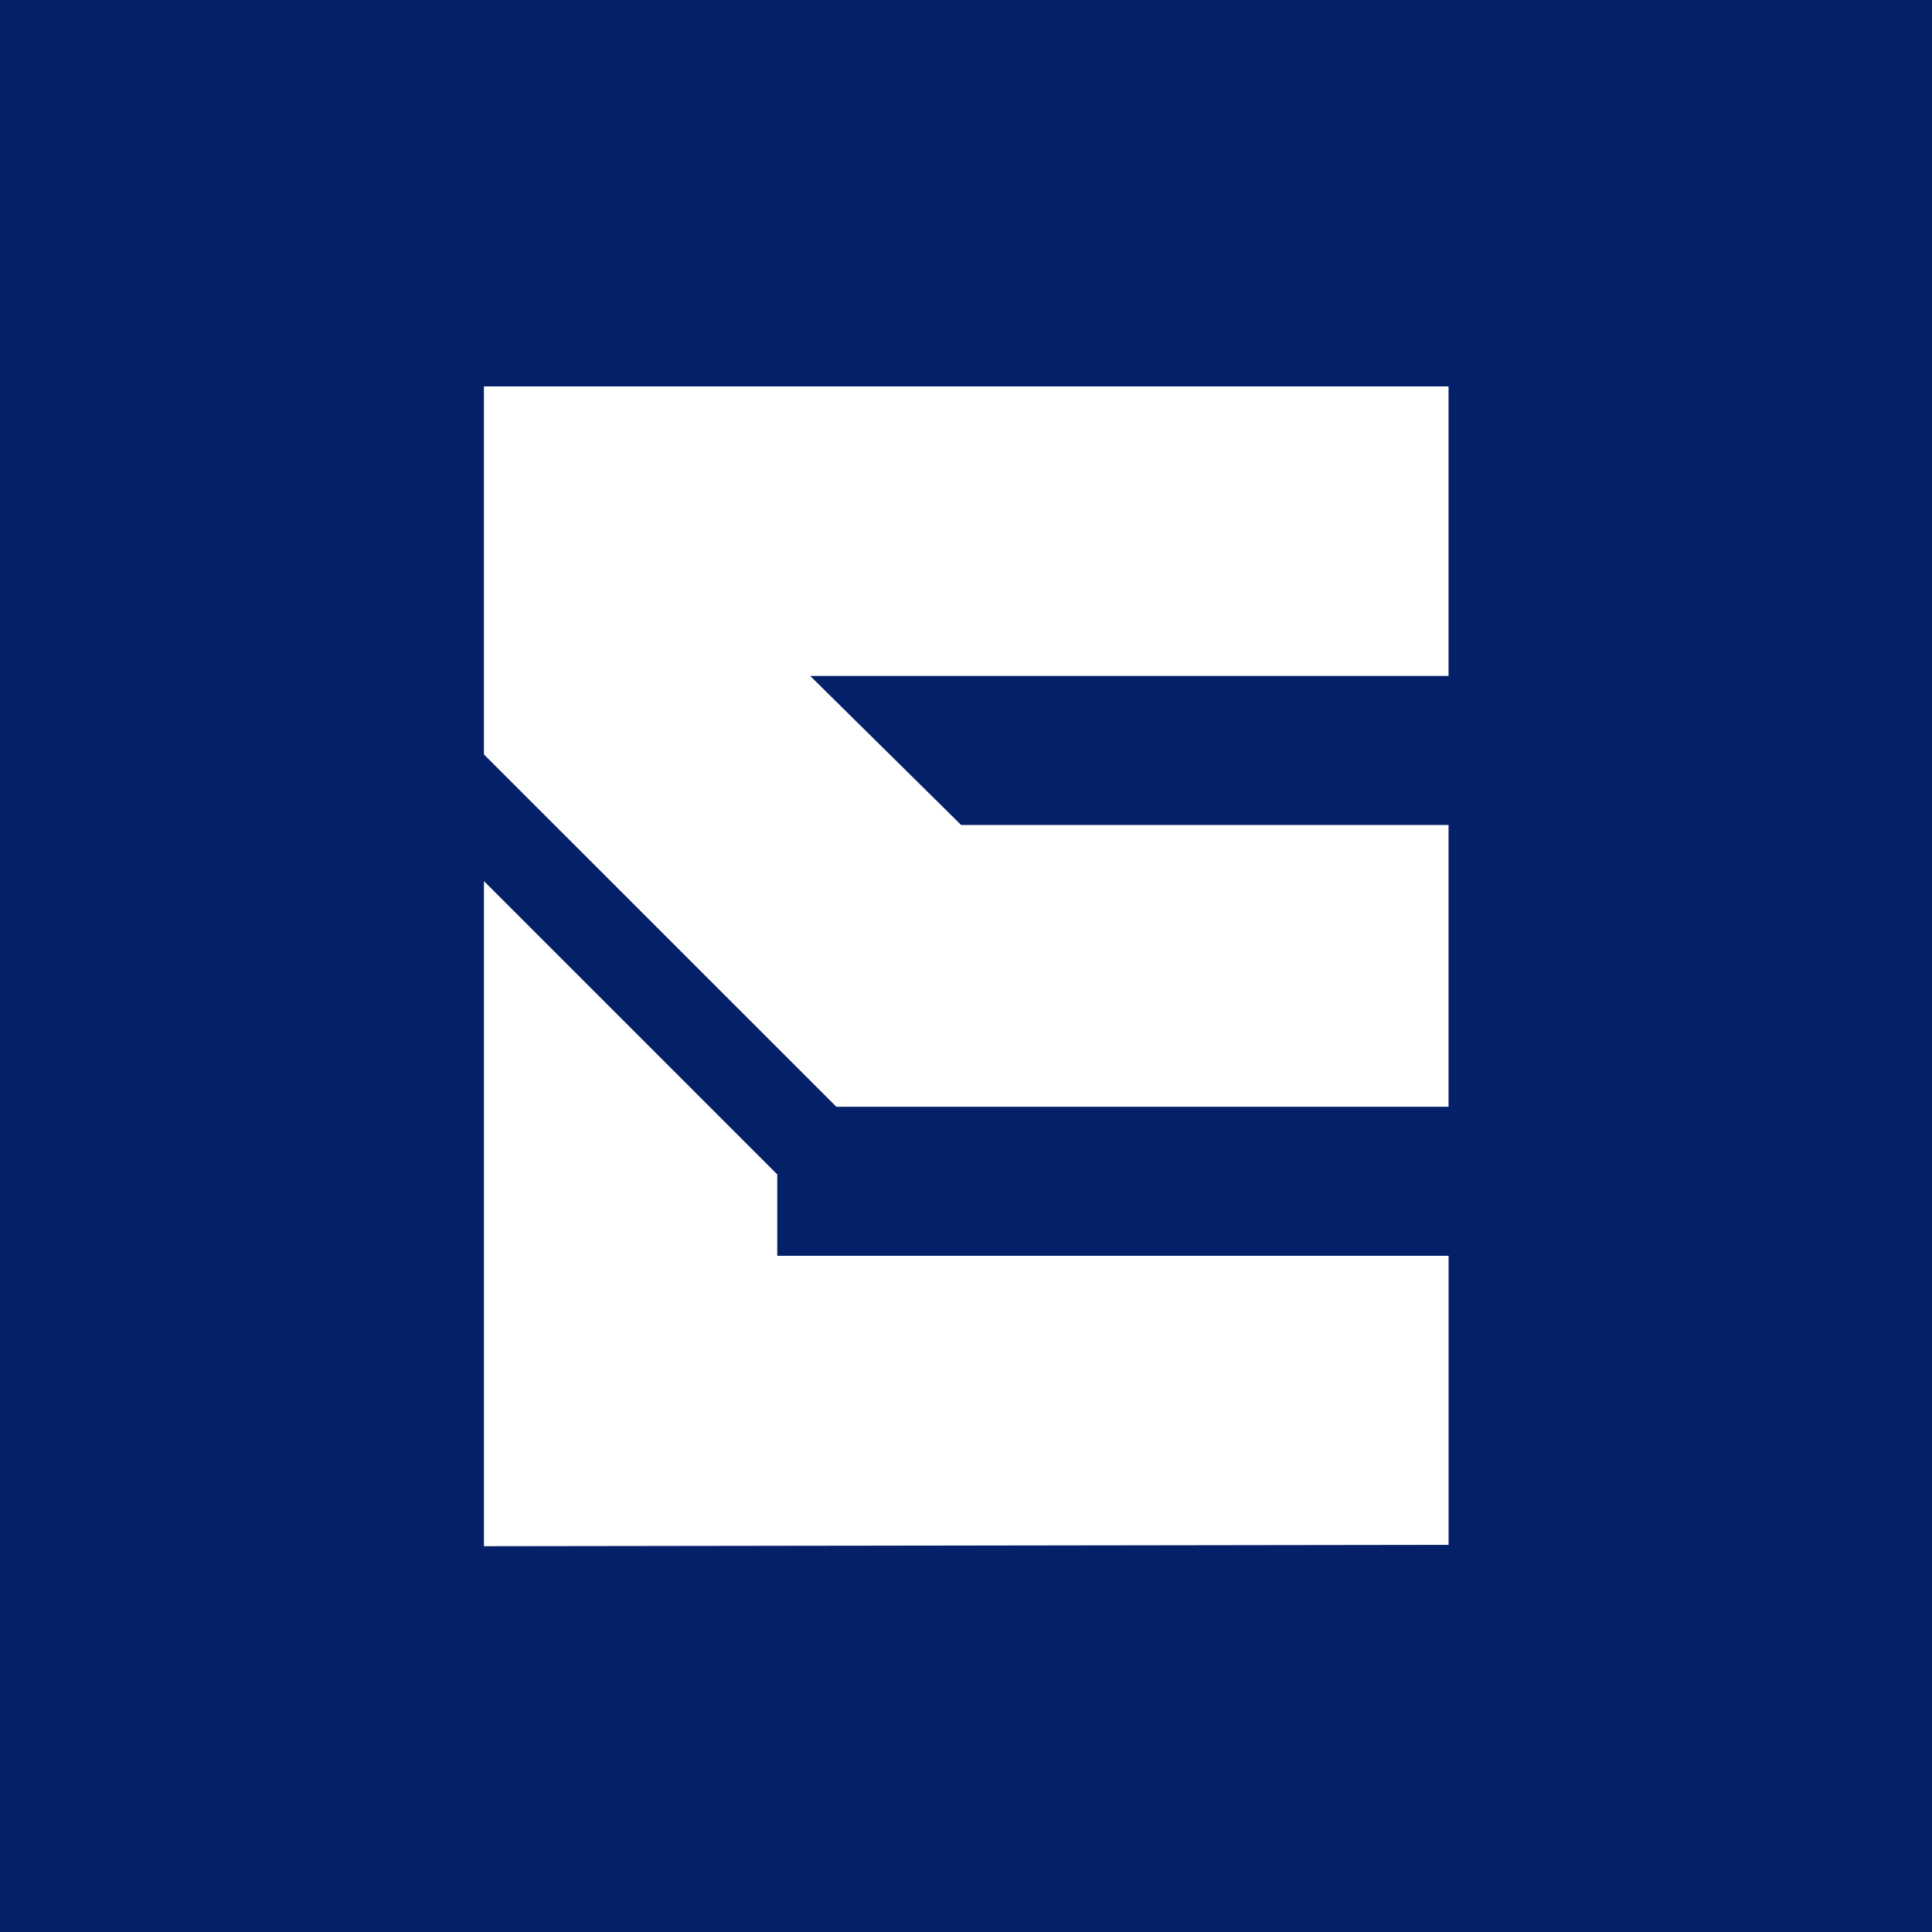
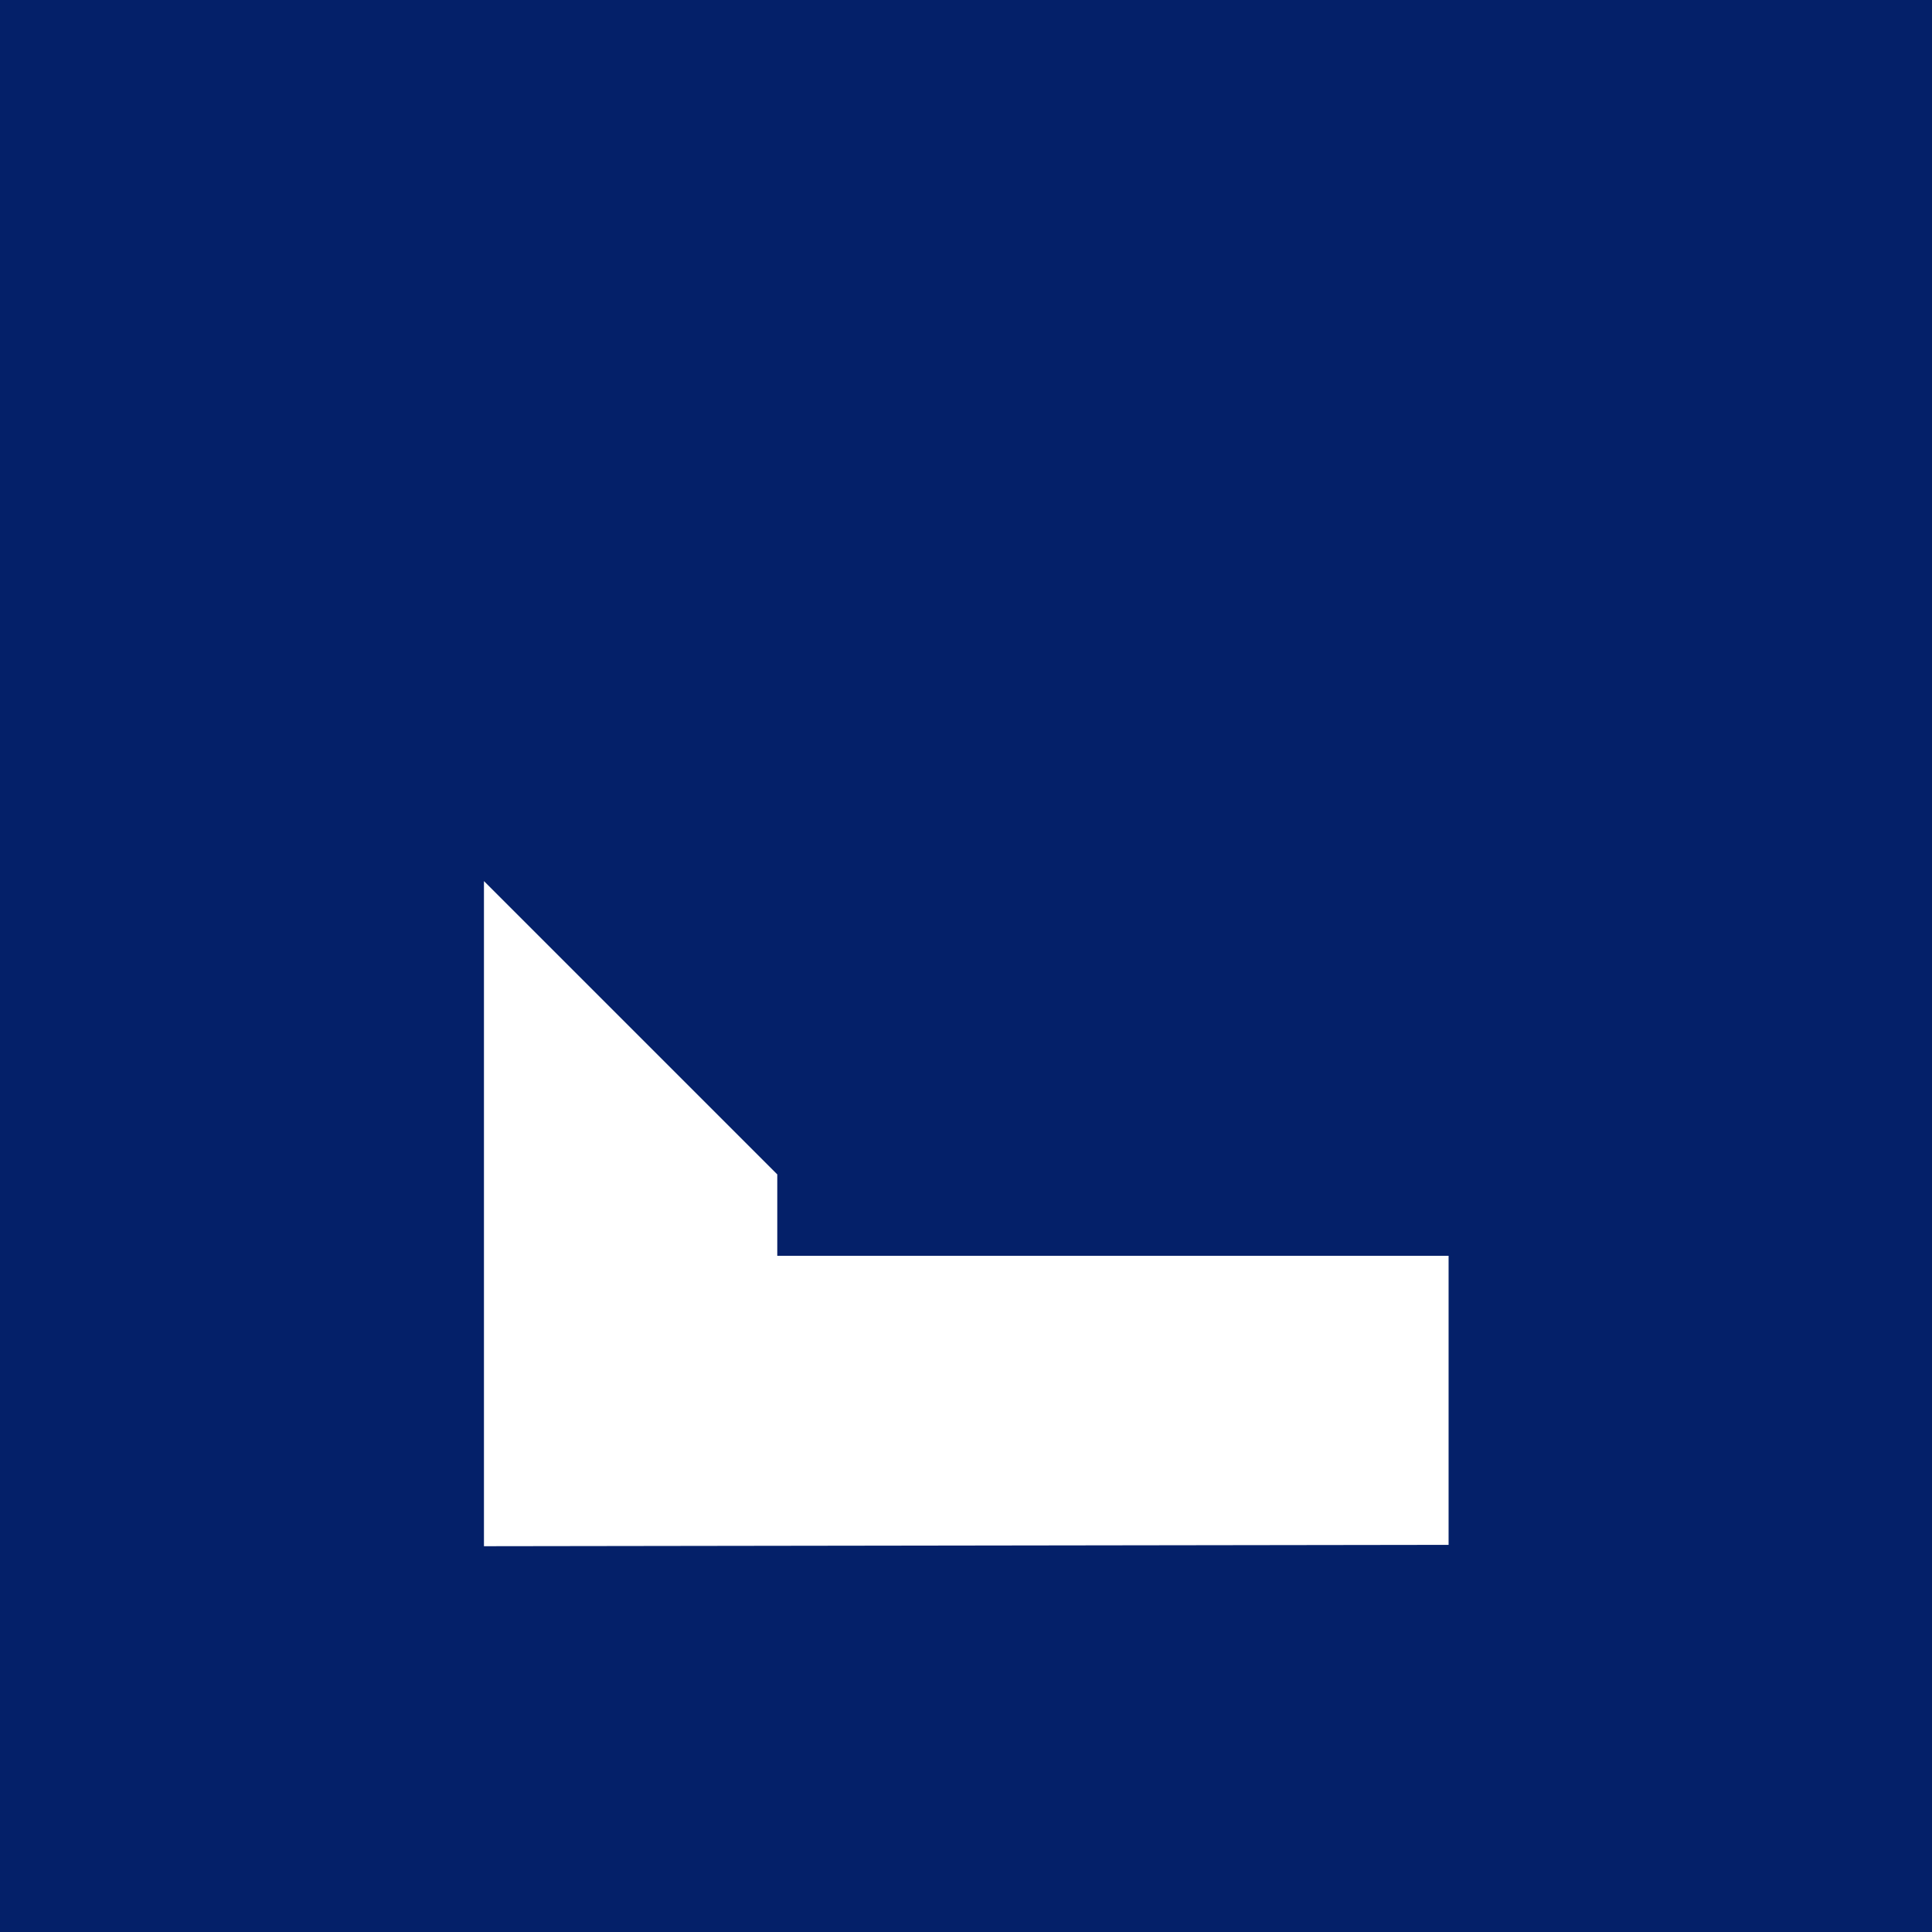
<svg xmlns="http://www.w3.org/2000/svg" version="1.1" width="1000" height="1000">
  <rect width="100%" height="100%" fill="#808080" stroke="none" />
  <g clip-path="url(#SvgjsClipPath1078)">
    <rect width="1000" height="1000" fill="#042069" />
    <g transform="matrix(0.907,0,0,0.907,250.475,200)">
      <svg version="1.1" width="550.51" height="661.87">
        <svg id="Layer_1" data-name="Layer 1" viewBox="0 0 550.51 661.87">
          <defs>
            <style>
      .cls-1 {
        fill: #fff;
        stroke-width: 0px;
      }
    </style>
            <clipPath id="SvgjsClipPath1078">
              <rect width="1000" height="1000" x="0" y="0" rx="0" ry="0" />
            </clipPath>
          </defs>
          <polygon class="cls-1" points="550.51 496.14 550.51 661.1 .02 661.87 .02 282.31 167.41 449.69 167.41 496.14 550.51 496.14" />
-           <polygon class="cls-1" points="550.48 0 550.48 165.23 186.19 165.23 272.34 250.28 550.48 250.28 550.48 411.08 201.12 411.08 0 210.02 0 0 550.48 0" />
        </svg>
      </svg>
    </g>
  </g>
</svg>